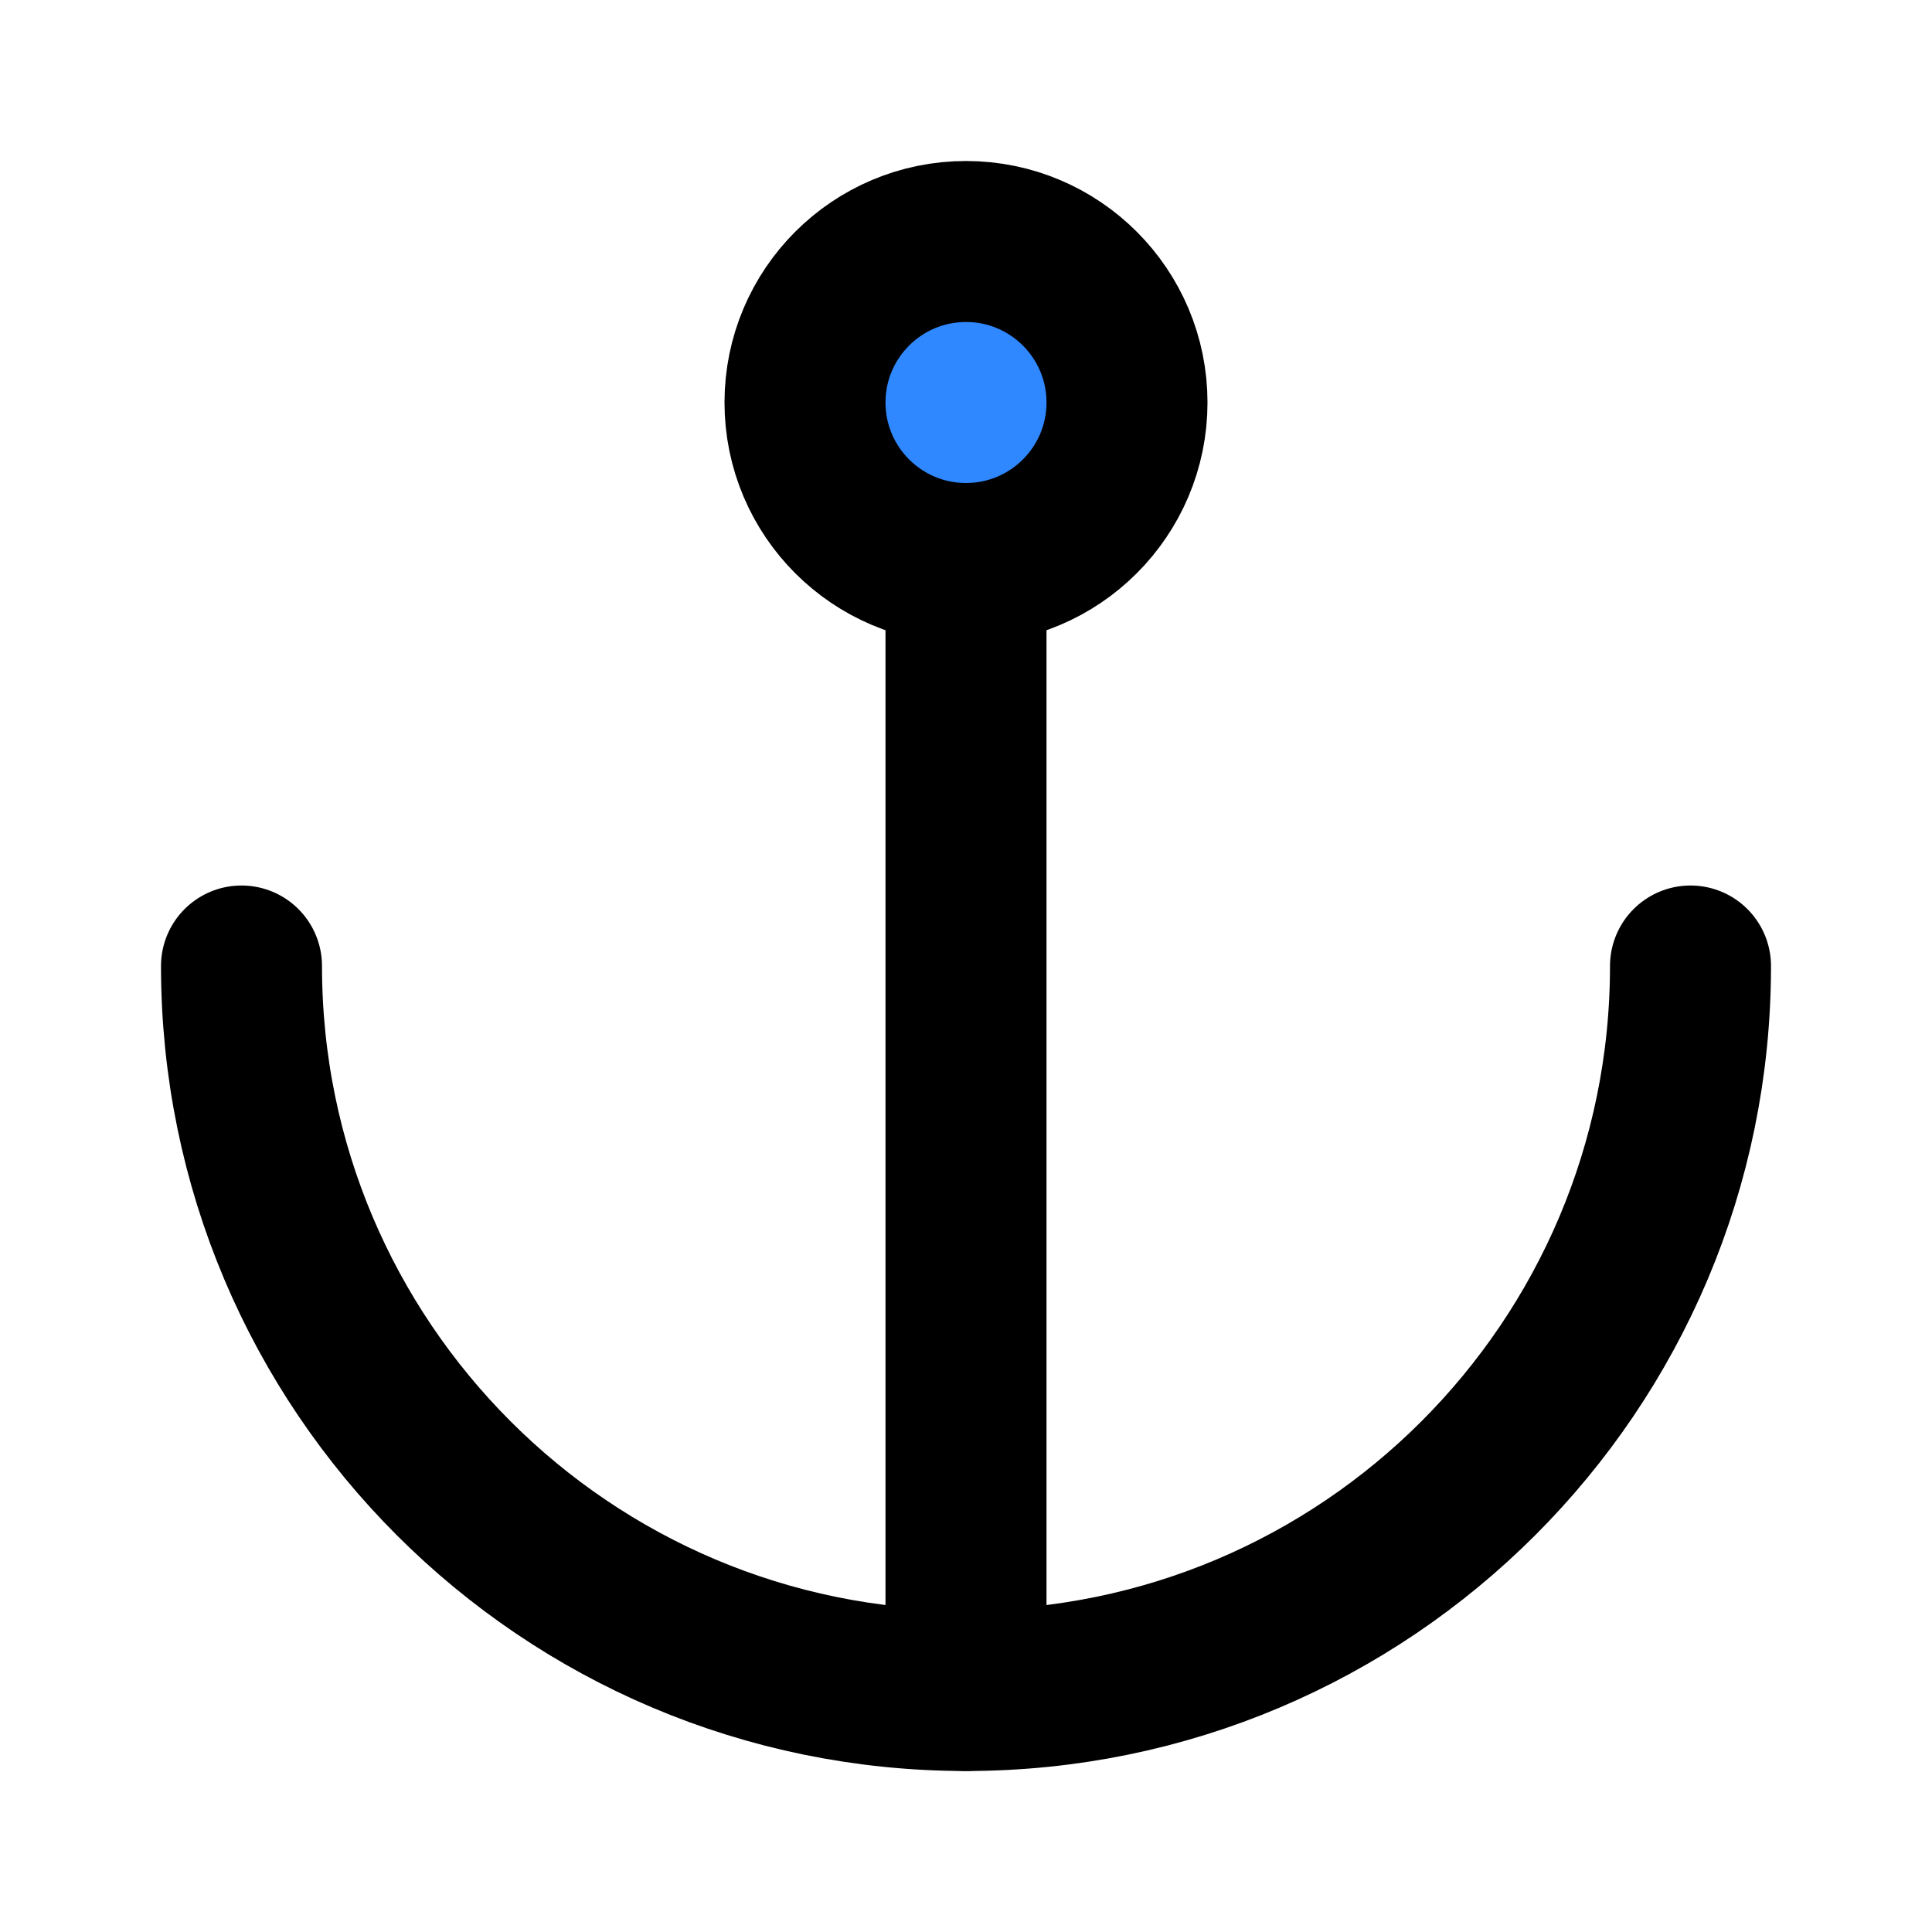
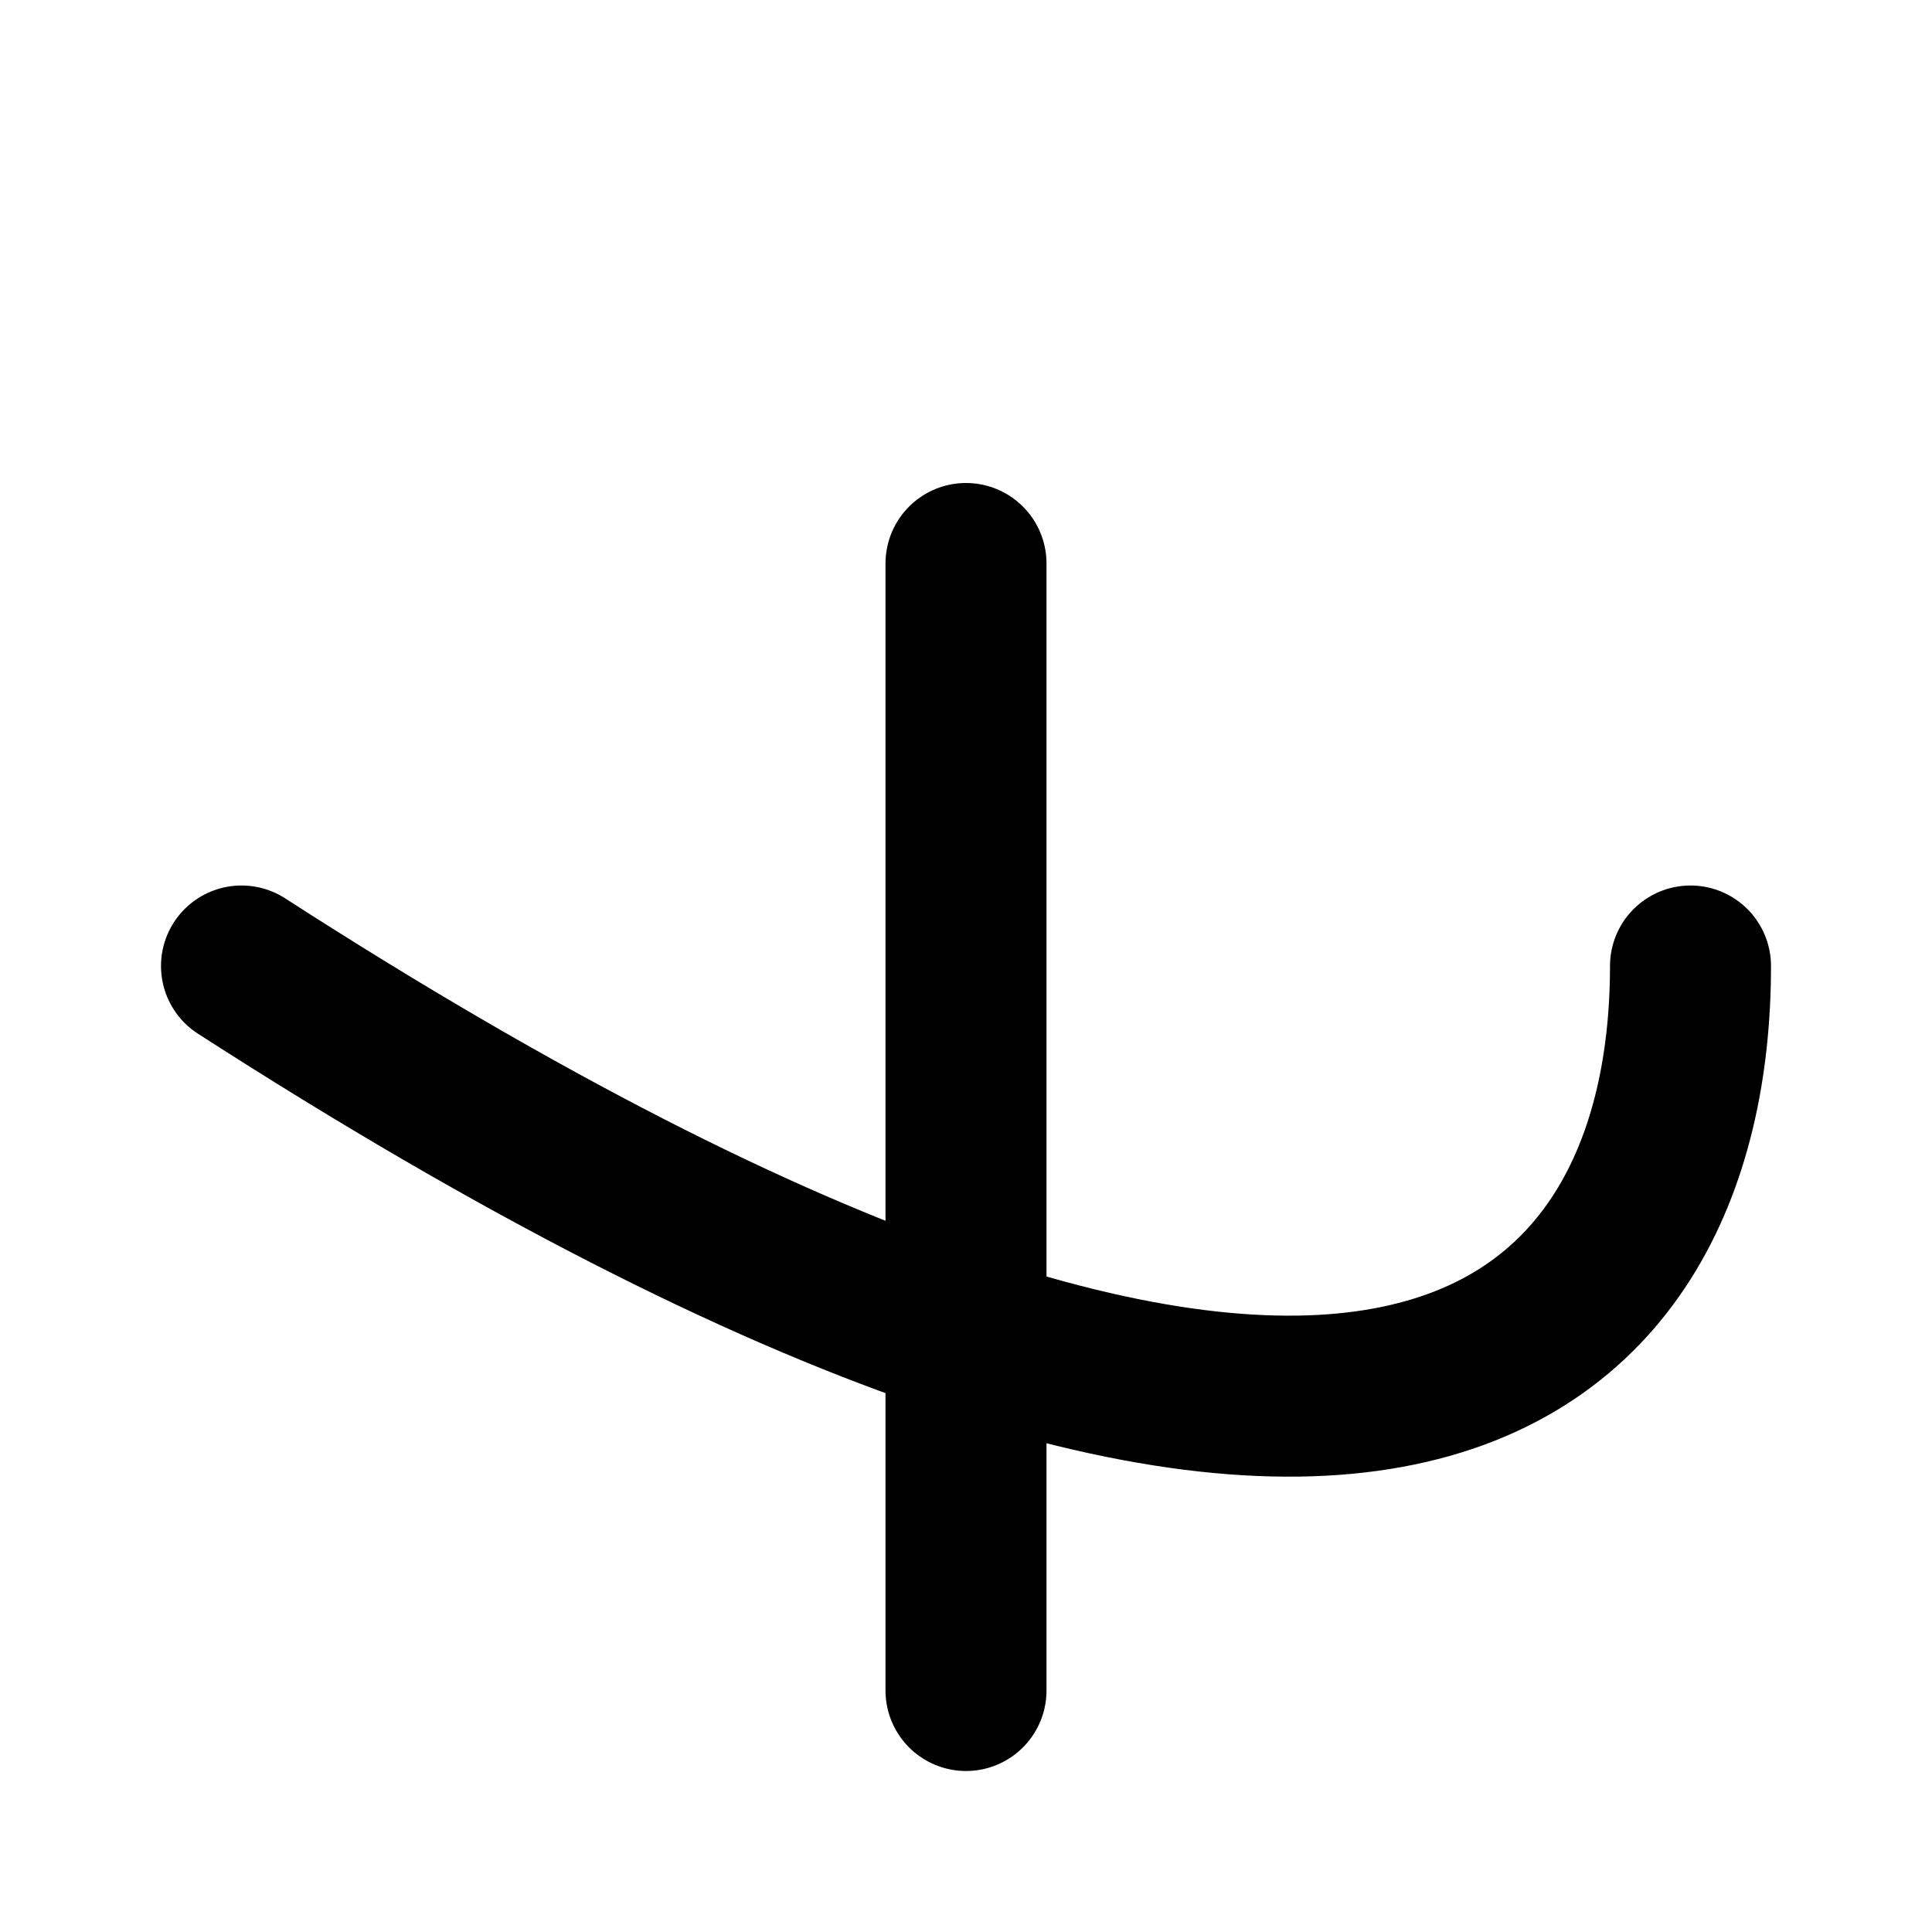
<svg xmlns="http://www.w3.org/2000/svg" width="800px" height="800px" viewBox="0 0 48 48" fill="none">
-   <path d="M6 24C6 33.941 14.059 42 24 42C33.941 42 42 33.941 42 24" stroke="#000000" stroke-width="4" stroke-linecap="round" stroke-linejoin="round" />
+   <path d="M6 24C33.941 42 42 33.941 42 24" stroke="#000000" stroke-width="4" stroke-linecap="round" stroke-linejoin="round" />
  <path d="M24 14L24 42" stroke="#000000" stroke-width="4" stroke-linecap="round" stroke-linejoin="round" />
-   <circle cx="24" cy="10" r="4" fill="#2F88FF" stroke="#000000" stroke-width="4" stroke-linecap="round" stroke-linejoin="round" />
</svg>